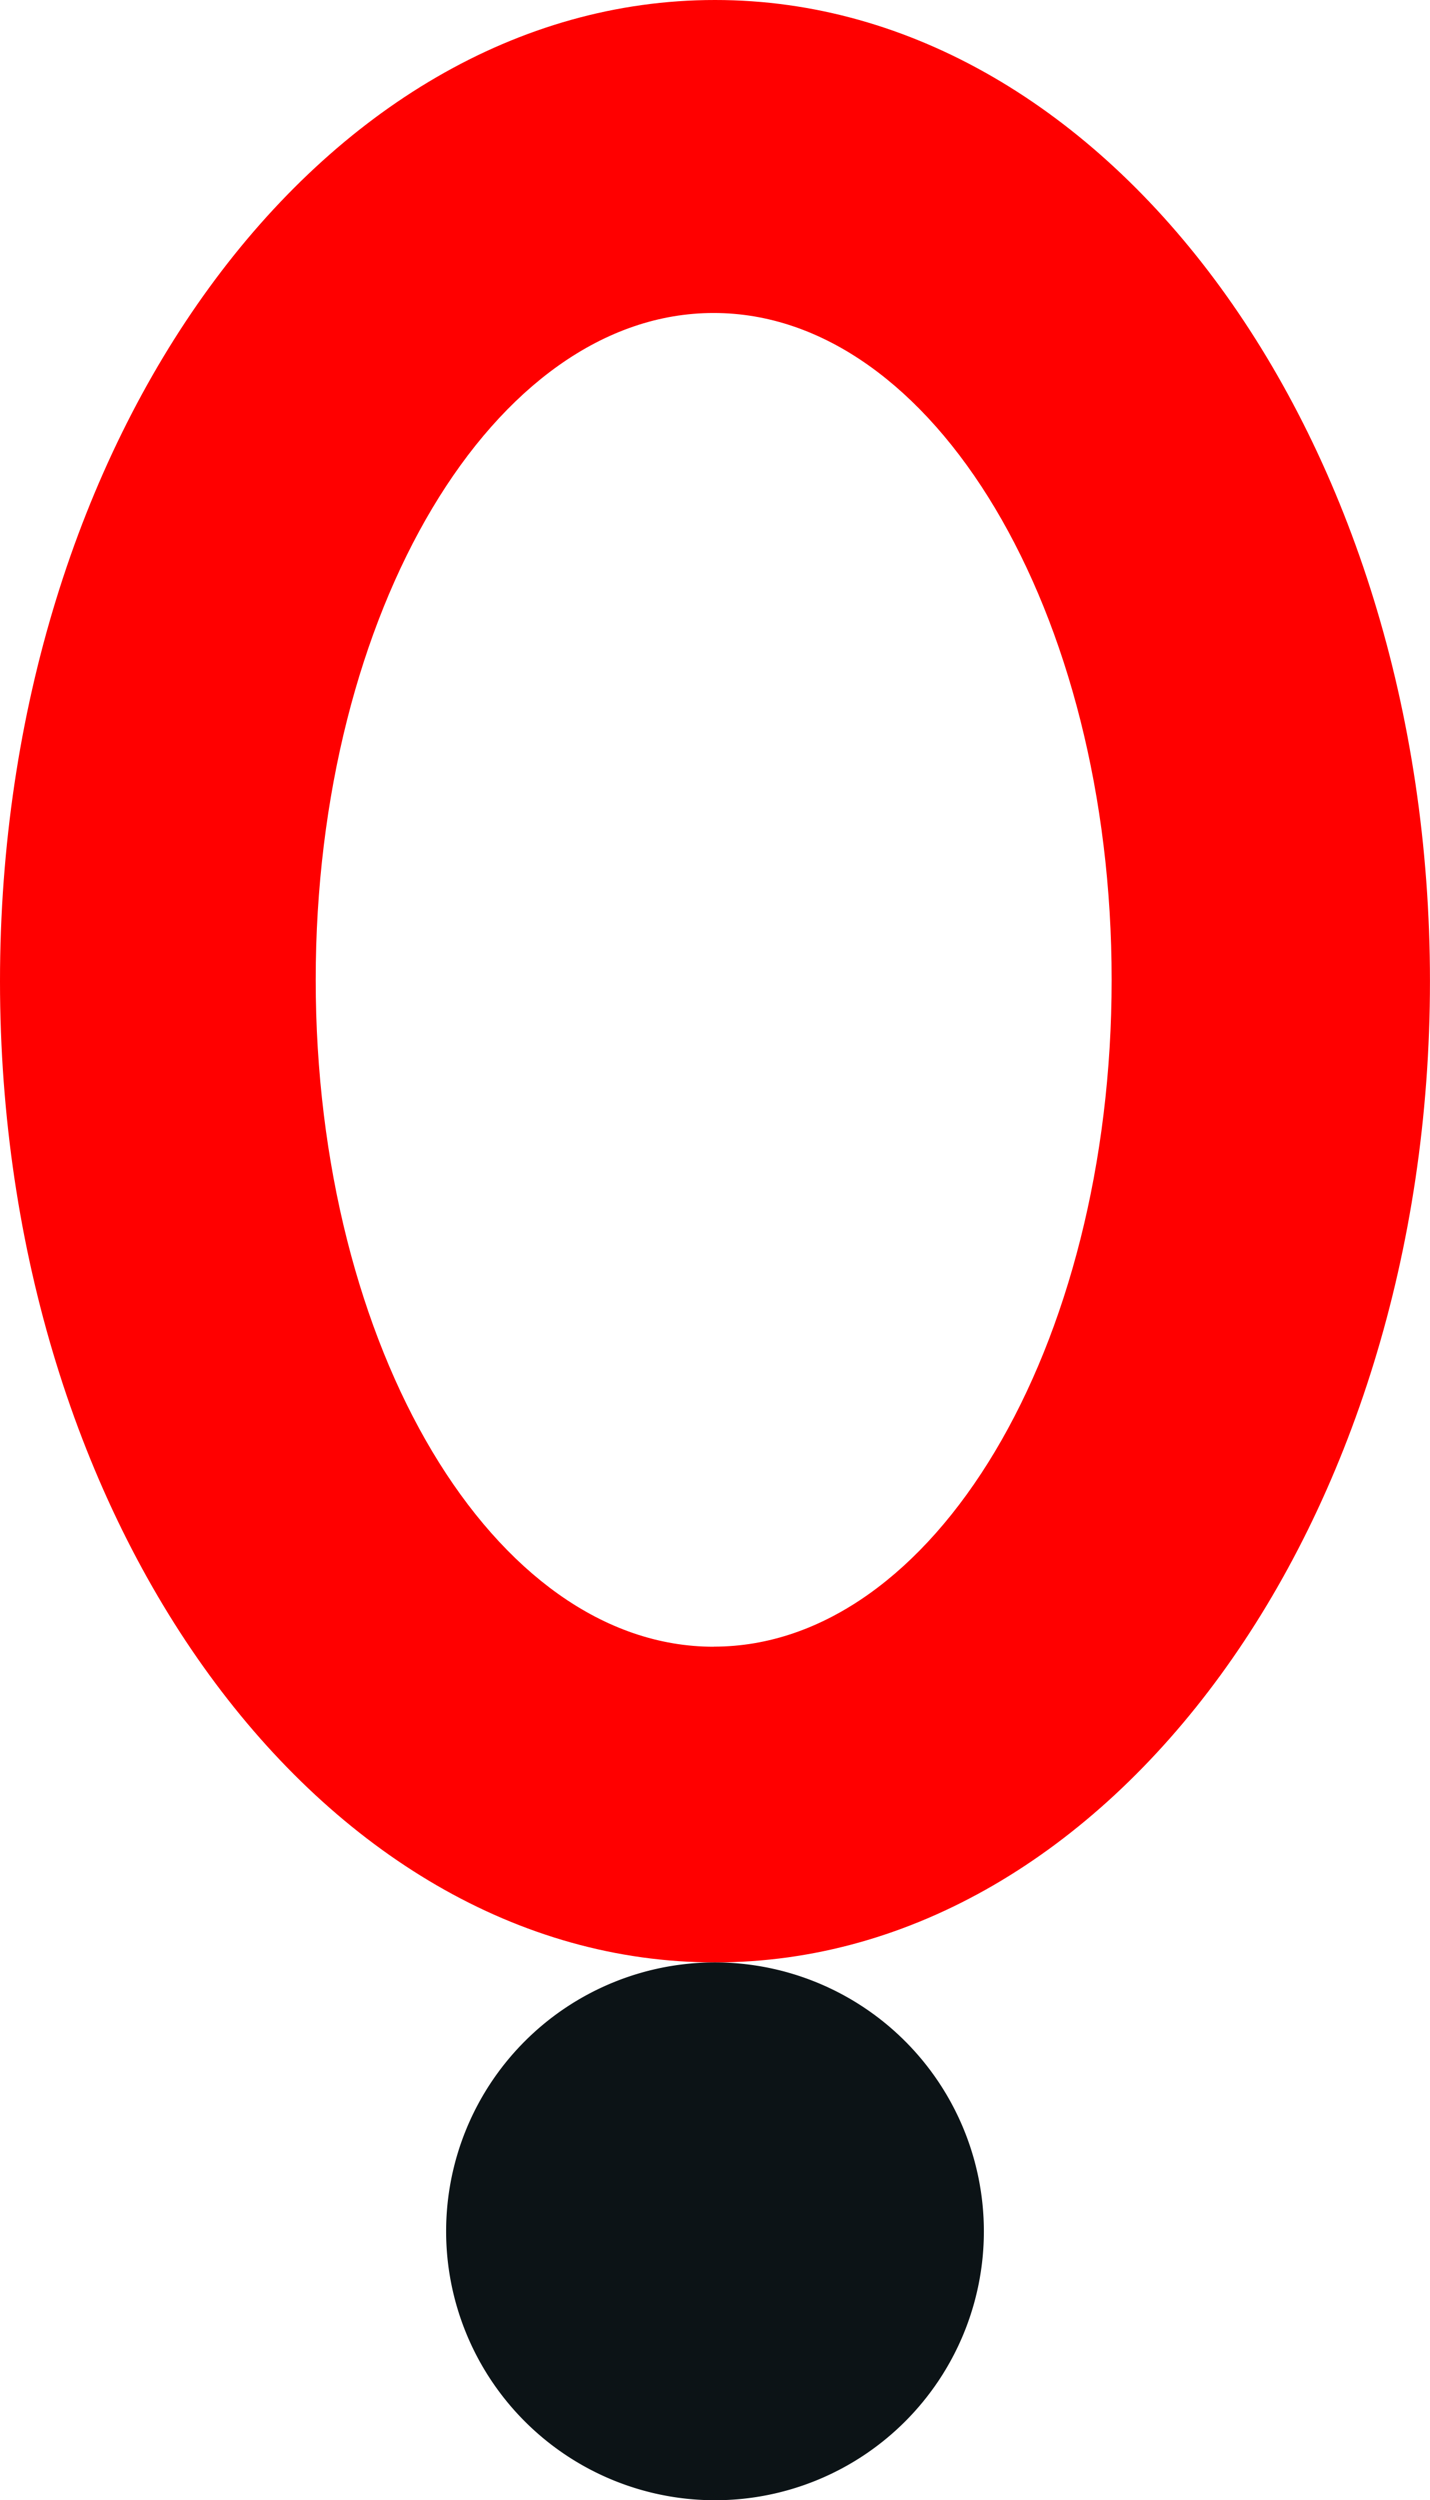
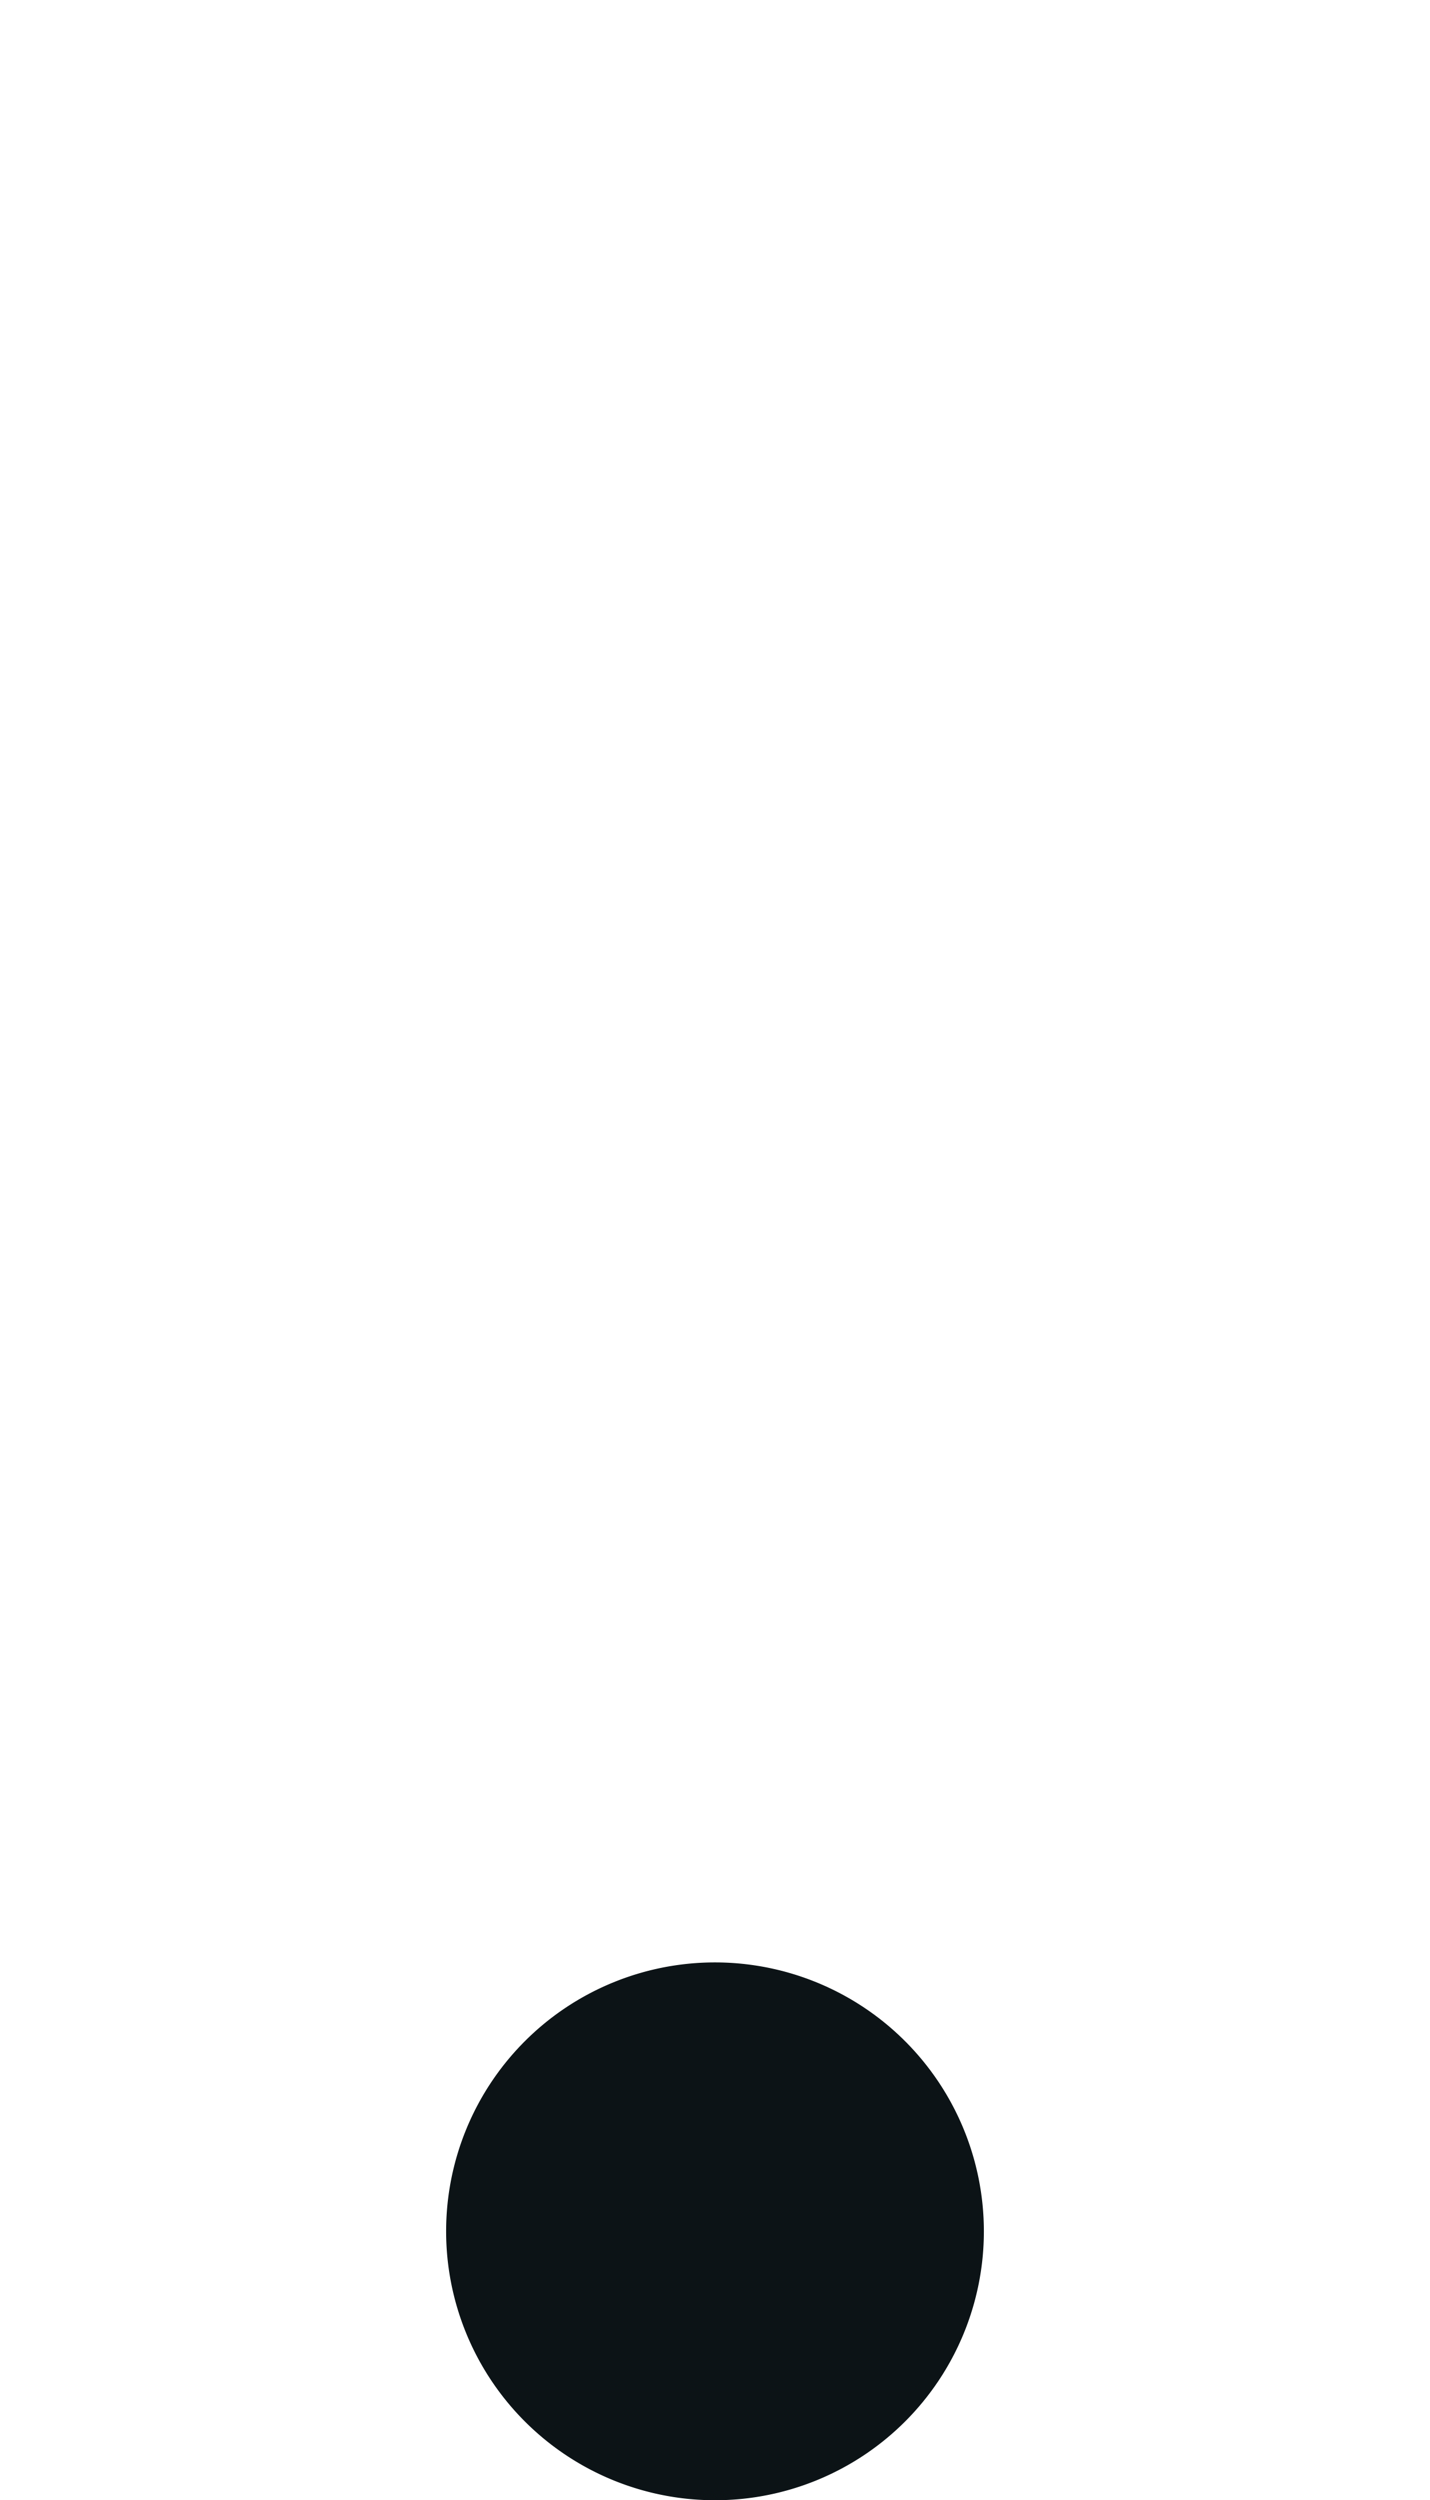
<svg xmlns="http://www.w3.org/2000/svg" width="33.586" height="58.714" viewBox="0 0 33.586 58.714">
-   <path d="M29.731,12.35c-9.276,0-16.793,10.315-16.793,23.043s7.517,23.041,16.793,23.041S46.523,48.12,46.523,35.393,39,12.35,29.731,12.35M29.7,51.021c-5.164,0-9.347-7.009-9.347-15.66S24.537,19.7,29.7,19.7s9.347,7.011,9.347,15.659-4.186,15.66-9.347,15.66" transform="translate(-12.938 -12.35)" fill="red" />
  <path d="M46.569,132.493a6.315,6.315,0,1,0,6.316,6.316,6.317,6.317,0,0,0-6.316-6.316" transform="translate(-29.777 -86.409)" fill="#0c1316" />
</svg>